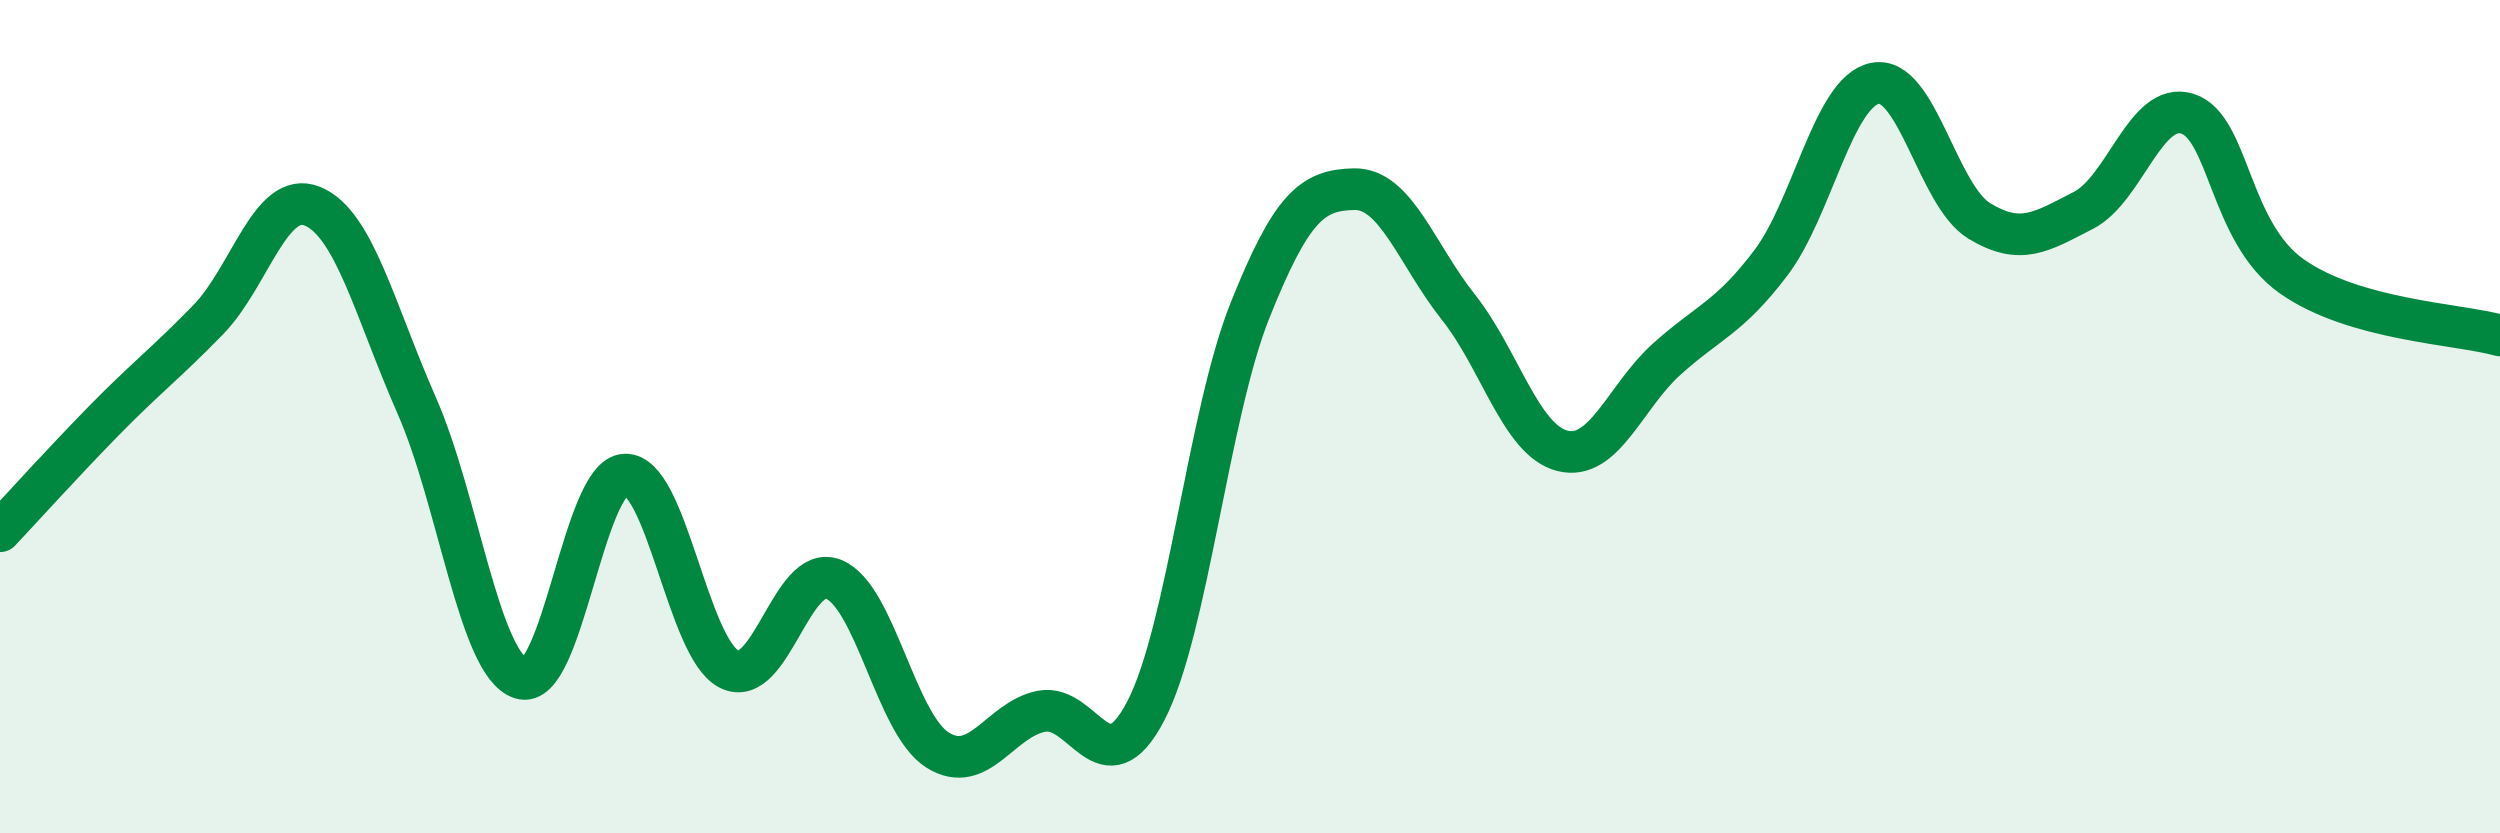
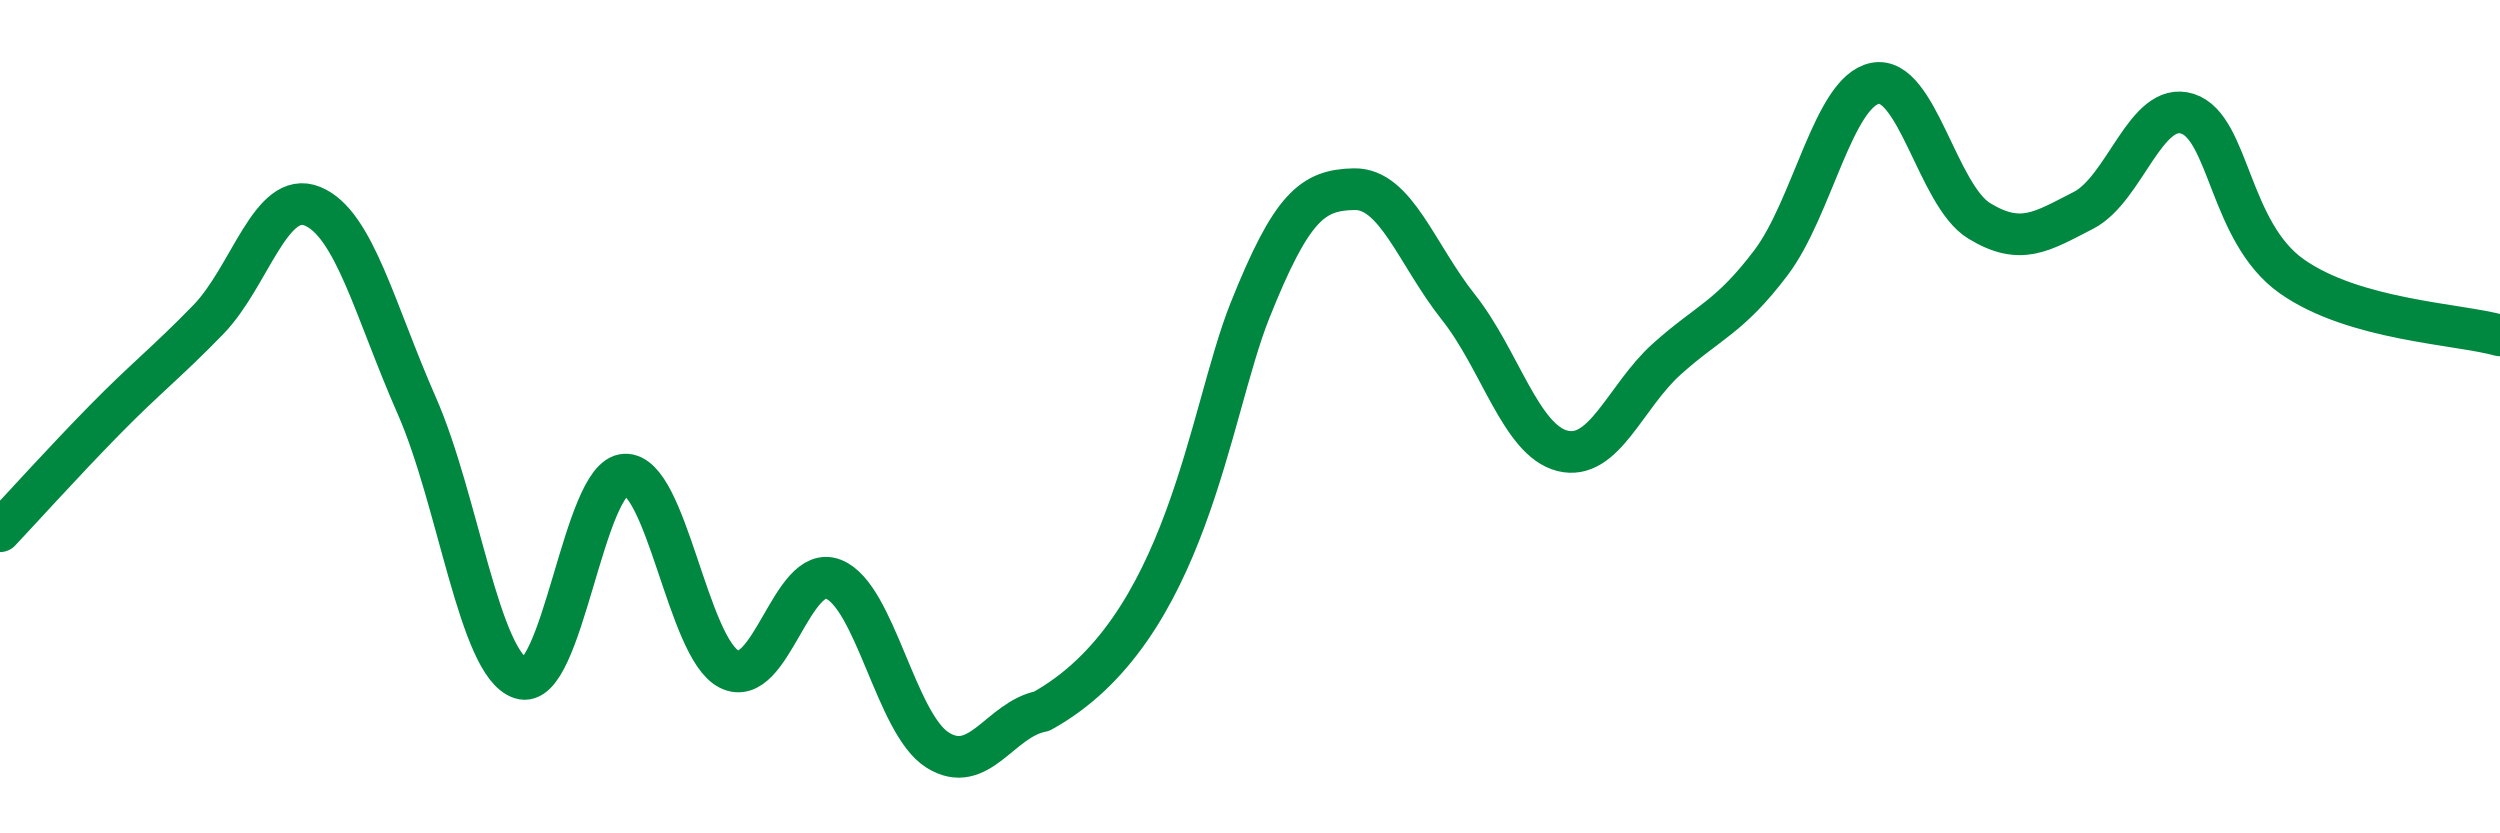
<svg xmlns="http://www.w3.org/2000/svg" width="60" height="20" viewBox="0 0 60 20">
-   <path d="M 0,12.75 C 0.5,12.22 1.5,11.11 2.5,10.09 C 3.5,9.07 4,8.7 5,7.67 C 6,6.64 6.5,4.54 7.5,4.95 C 8.5,5.36 9,7.46 10,9.73 C 11,12 11.5,15.95 12.5,16.28 C 13.5,16.61 14,11.43 15,11.39 C 16,11.35 16.5,15.56 17.5,16.06 C 18.5,16.56 19,13.51 20,13.9 C 21,14.29 21.5,17.37 22.5,18 C 23.5,18.63 24,17.26 25,17.07 C 26,16.88 26.5,18.98 27.5,17.06 C 28.5,15.14 29,9.95 30,7.45 C 31,4.95 31.5,4.56 32.5,4.54 C 33.5,4.52 34,6.11 35,7.37 C 36,8.63 36.5,10.57 37.5,10.82 C 38.5,11.07 39,9.52 40,8.62 C 41,7.72 41.5,7.63 42.5,6.31 C 43.5,4.99 44,2.2 45,2 C 46,1.8 46.5,4.69 47.5,5.3 C 48.5,5.91 49,5.56 50,5.05 C 51,4.54 51.5,2.41 52.5,2.73 C 53.5,3.05 53.5,5.57 55,6.63 C 56.5,7.69 59,7.77 60,8.05L60 20L0 20Z" fill="#008740" opacity="0.1" stroke-linecap="round" stroke-linejoin="round" />
-   <path d="M 0,12.75 C 0.5,12.22 1.5,11.11 2.5,10.09 C 3.5,9.07 4,8.7 5,7.67 C 6,6.64 6.5,4.54 7.5,4.95 C 8.5,5.36 9,7.46 10,9.73 C 11,12 11.5,15.95 12.5,16.28 C 13.5,16.61 14,11.43 15,11.39 C 16,11.35 16.5,15.56 17.5,16.06 C 18.5,16.56 19,13.51 20,13.9 C 21,14.29 21.5,17.37 22.5,18 C 23.5,18.63 24,17.26 25,17.07 C 26,16.88 26.5,18.98 27.5,17.06 C 28.5,15.14 29,9.95 30,7.45 C 31,4.95 31.5,4.56 32.5,4.54 C 33.5,4.52 34,6.11 35,7.37 C 36,8.63 36.5,10.57 37.5,10.82 C 38.5,11.07 39,9.52 40,8.62 C 41,7.72 41.5,7.63 42.5,6.31 C 43.5,4.99 44,2.2 45,2 C 46,1.8 46.5,4.69 47.5,5.3 C 48.5,5.91 49,5.56 50,5.05 C 51,4.54 51.5,2.41 52.5,2.73 C 53.5,3.05 53.5,5.57 55,6.63 C 56.5,7.69 59,7.77 60,8.05" stroke="#008740" stroke-width="1" fill="none" stroke-linecap="round" stroke-linejoin="round" />
+   <path d="M 0,12.75 C 0.5,12.22 1.5,11.11 2.5,10.09 C 3.5,9.07 4,8.7 5,7.67 C 6,6.64 6.5,4.54 7.5,4.95 C 8.5,5.36 9,7.46 10,9.73 C 11,12 11.5,15.95 12.5,16.28 C 13.5,16.61 14,11.43 15,11.39 C 16,11.35 16.5,15.56 17.5,16.06 C 18.5,16.56 19,13.51 20,13.9 C 21,14.29 21.5,17.37 22.5,18 C 23.5,18.63 24,17.26 25,17.07 C 28.5,15.14 29,9.95 30,7.45 C 31,4.95 31.5,4.56 32.5,4.54 C 33.5,4.52 34,6.11 35,7.37 C 36,8.63 36.5,10.57 37.5,10.82 C 38.5,11.07 39,9.52 40,8.62 C 41,7.72 41.5,7.63 42.5,6.31 C 43.5,4.99 44,2.2 45,2 C 46,1.8 46.5,4.69 47.5,5.3 C 48.5,5.91 49,5.56 50,5.05 C 51,4.54 51.5,2.41 52.5,2.73 C 53.5,3.05 53.5,5.57 55,6.63 C 56.5,7.69 59,7.77 60,8.05" stroke="#008740" stroke-width="1" fill="none" stroke-linecap="round" stroke-linejoin="round" />
</svg>